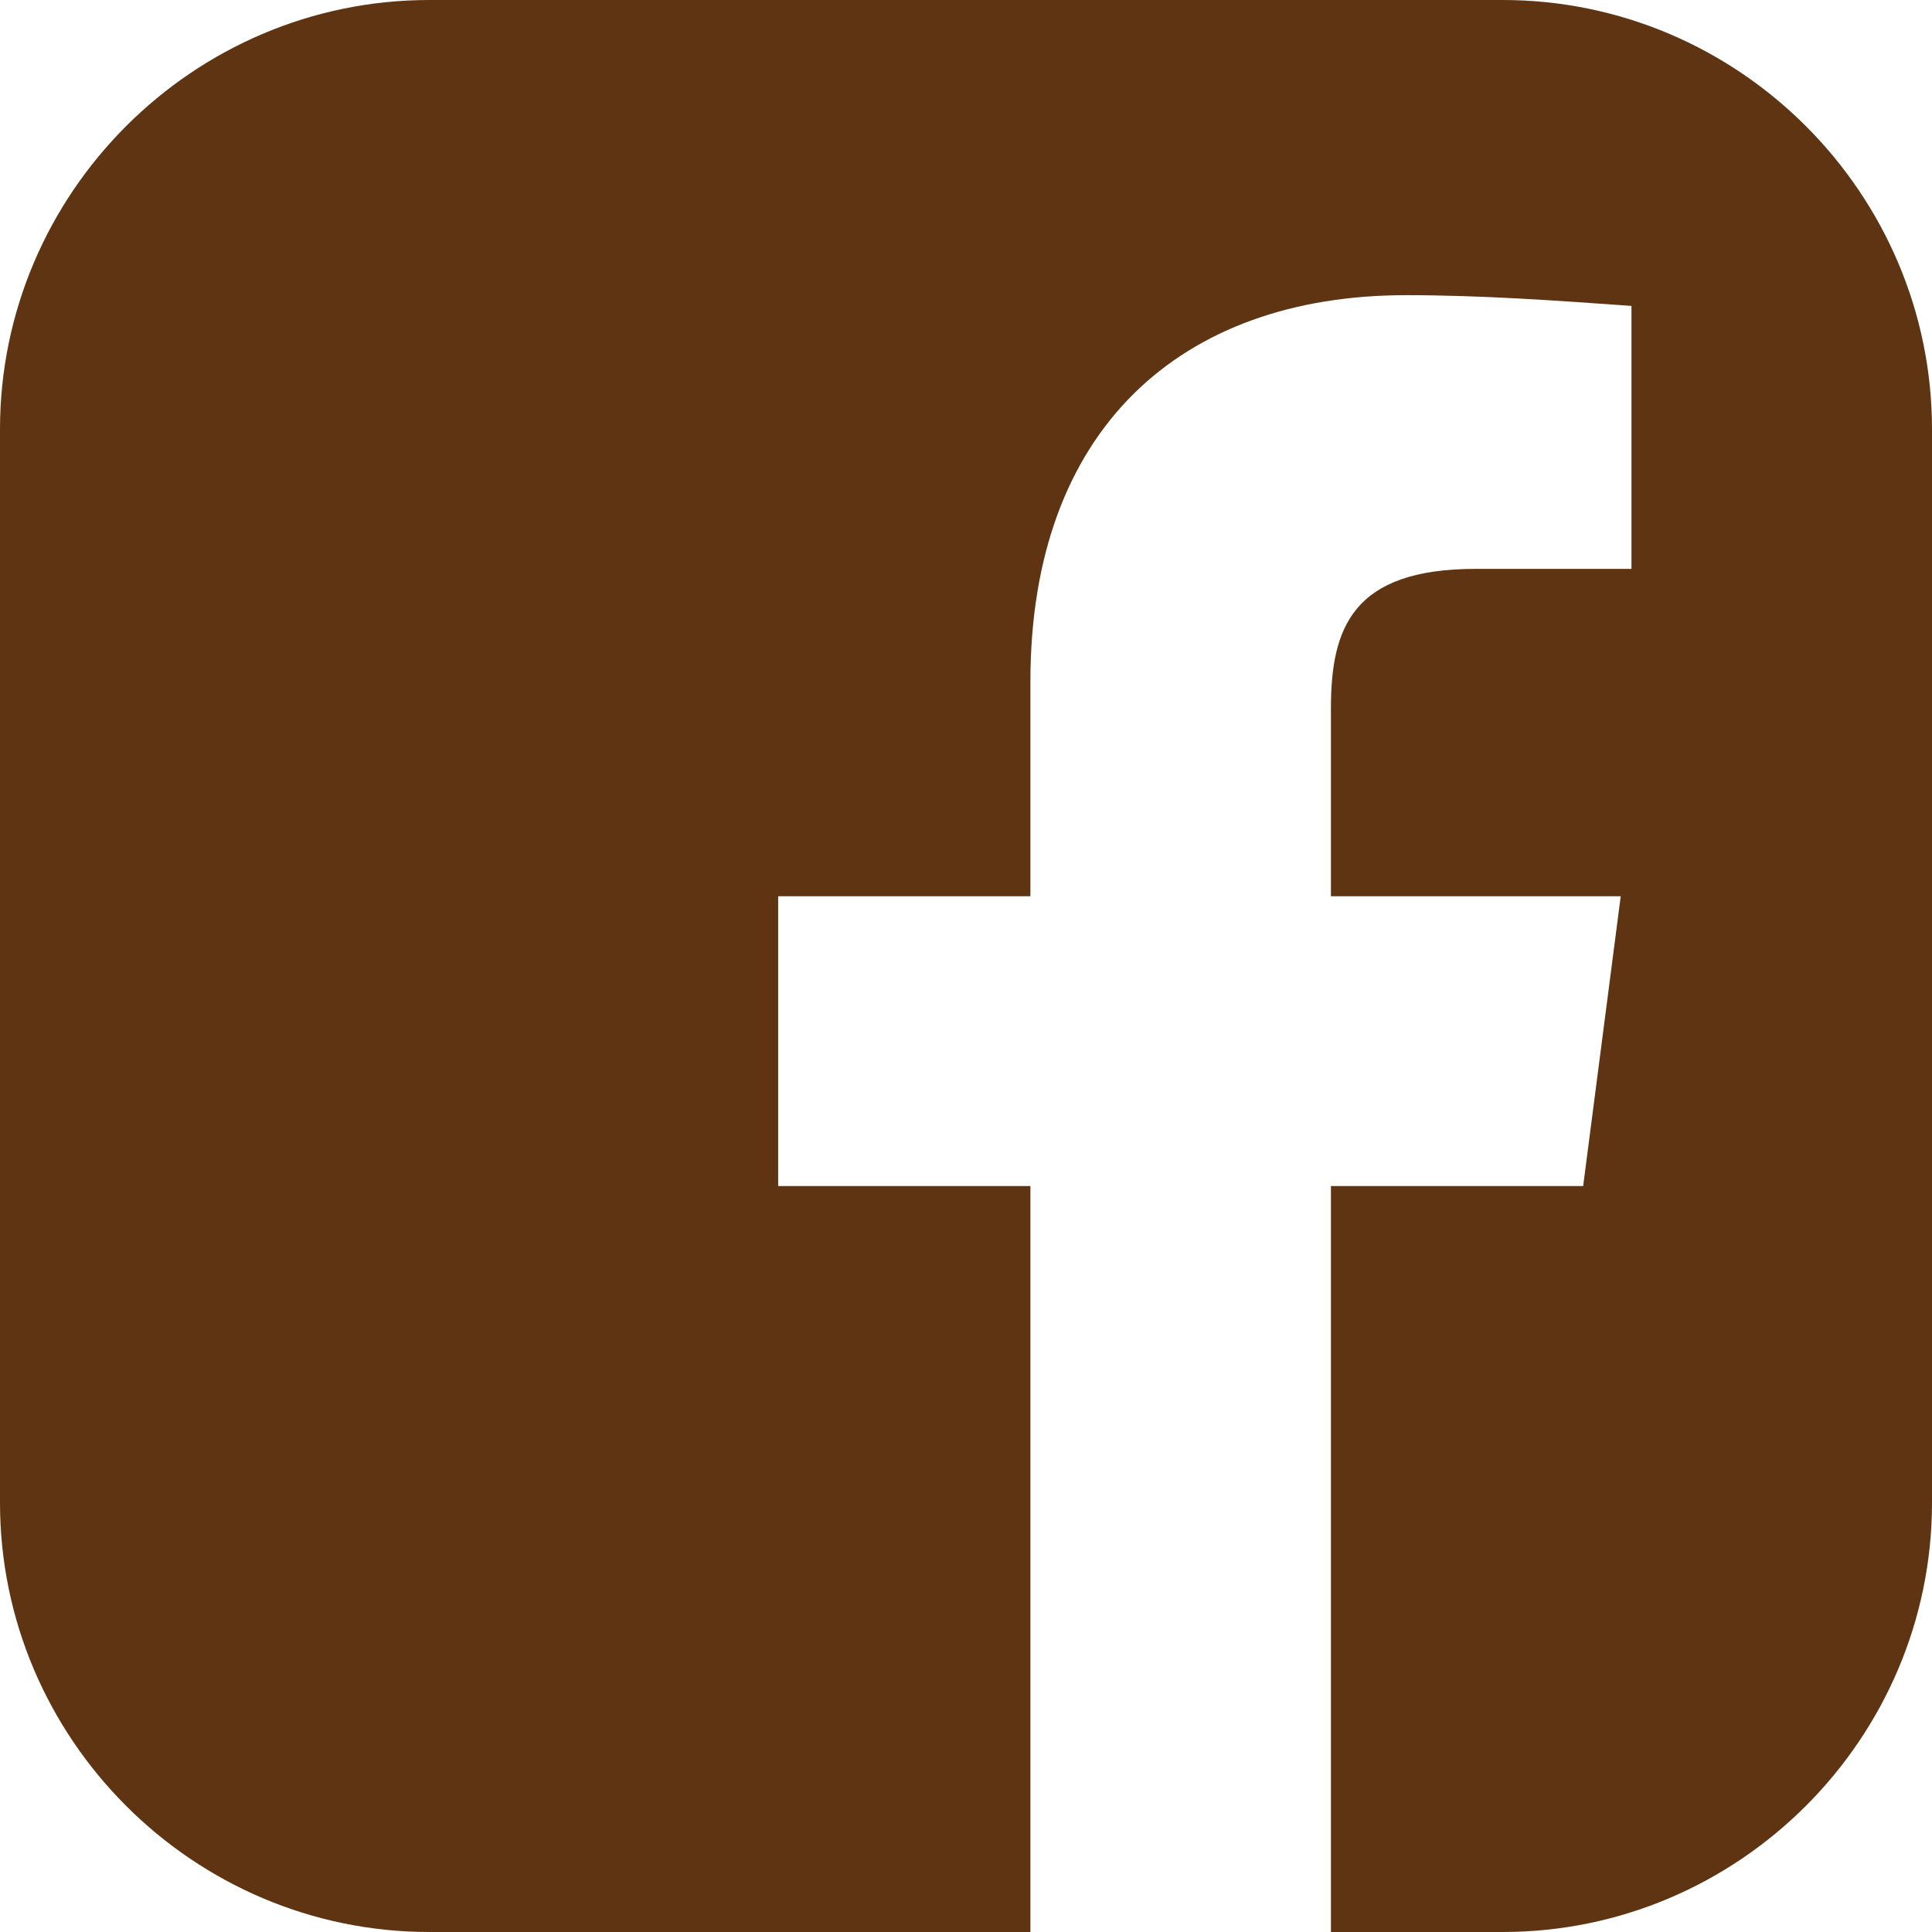
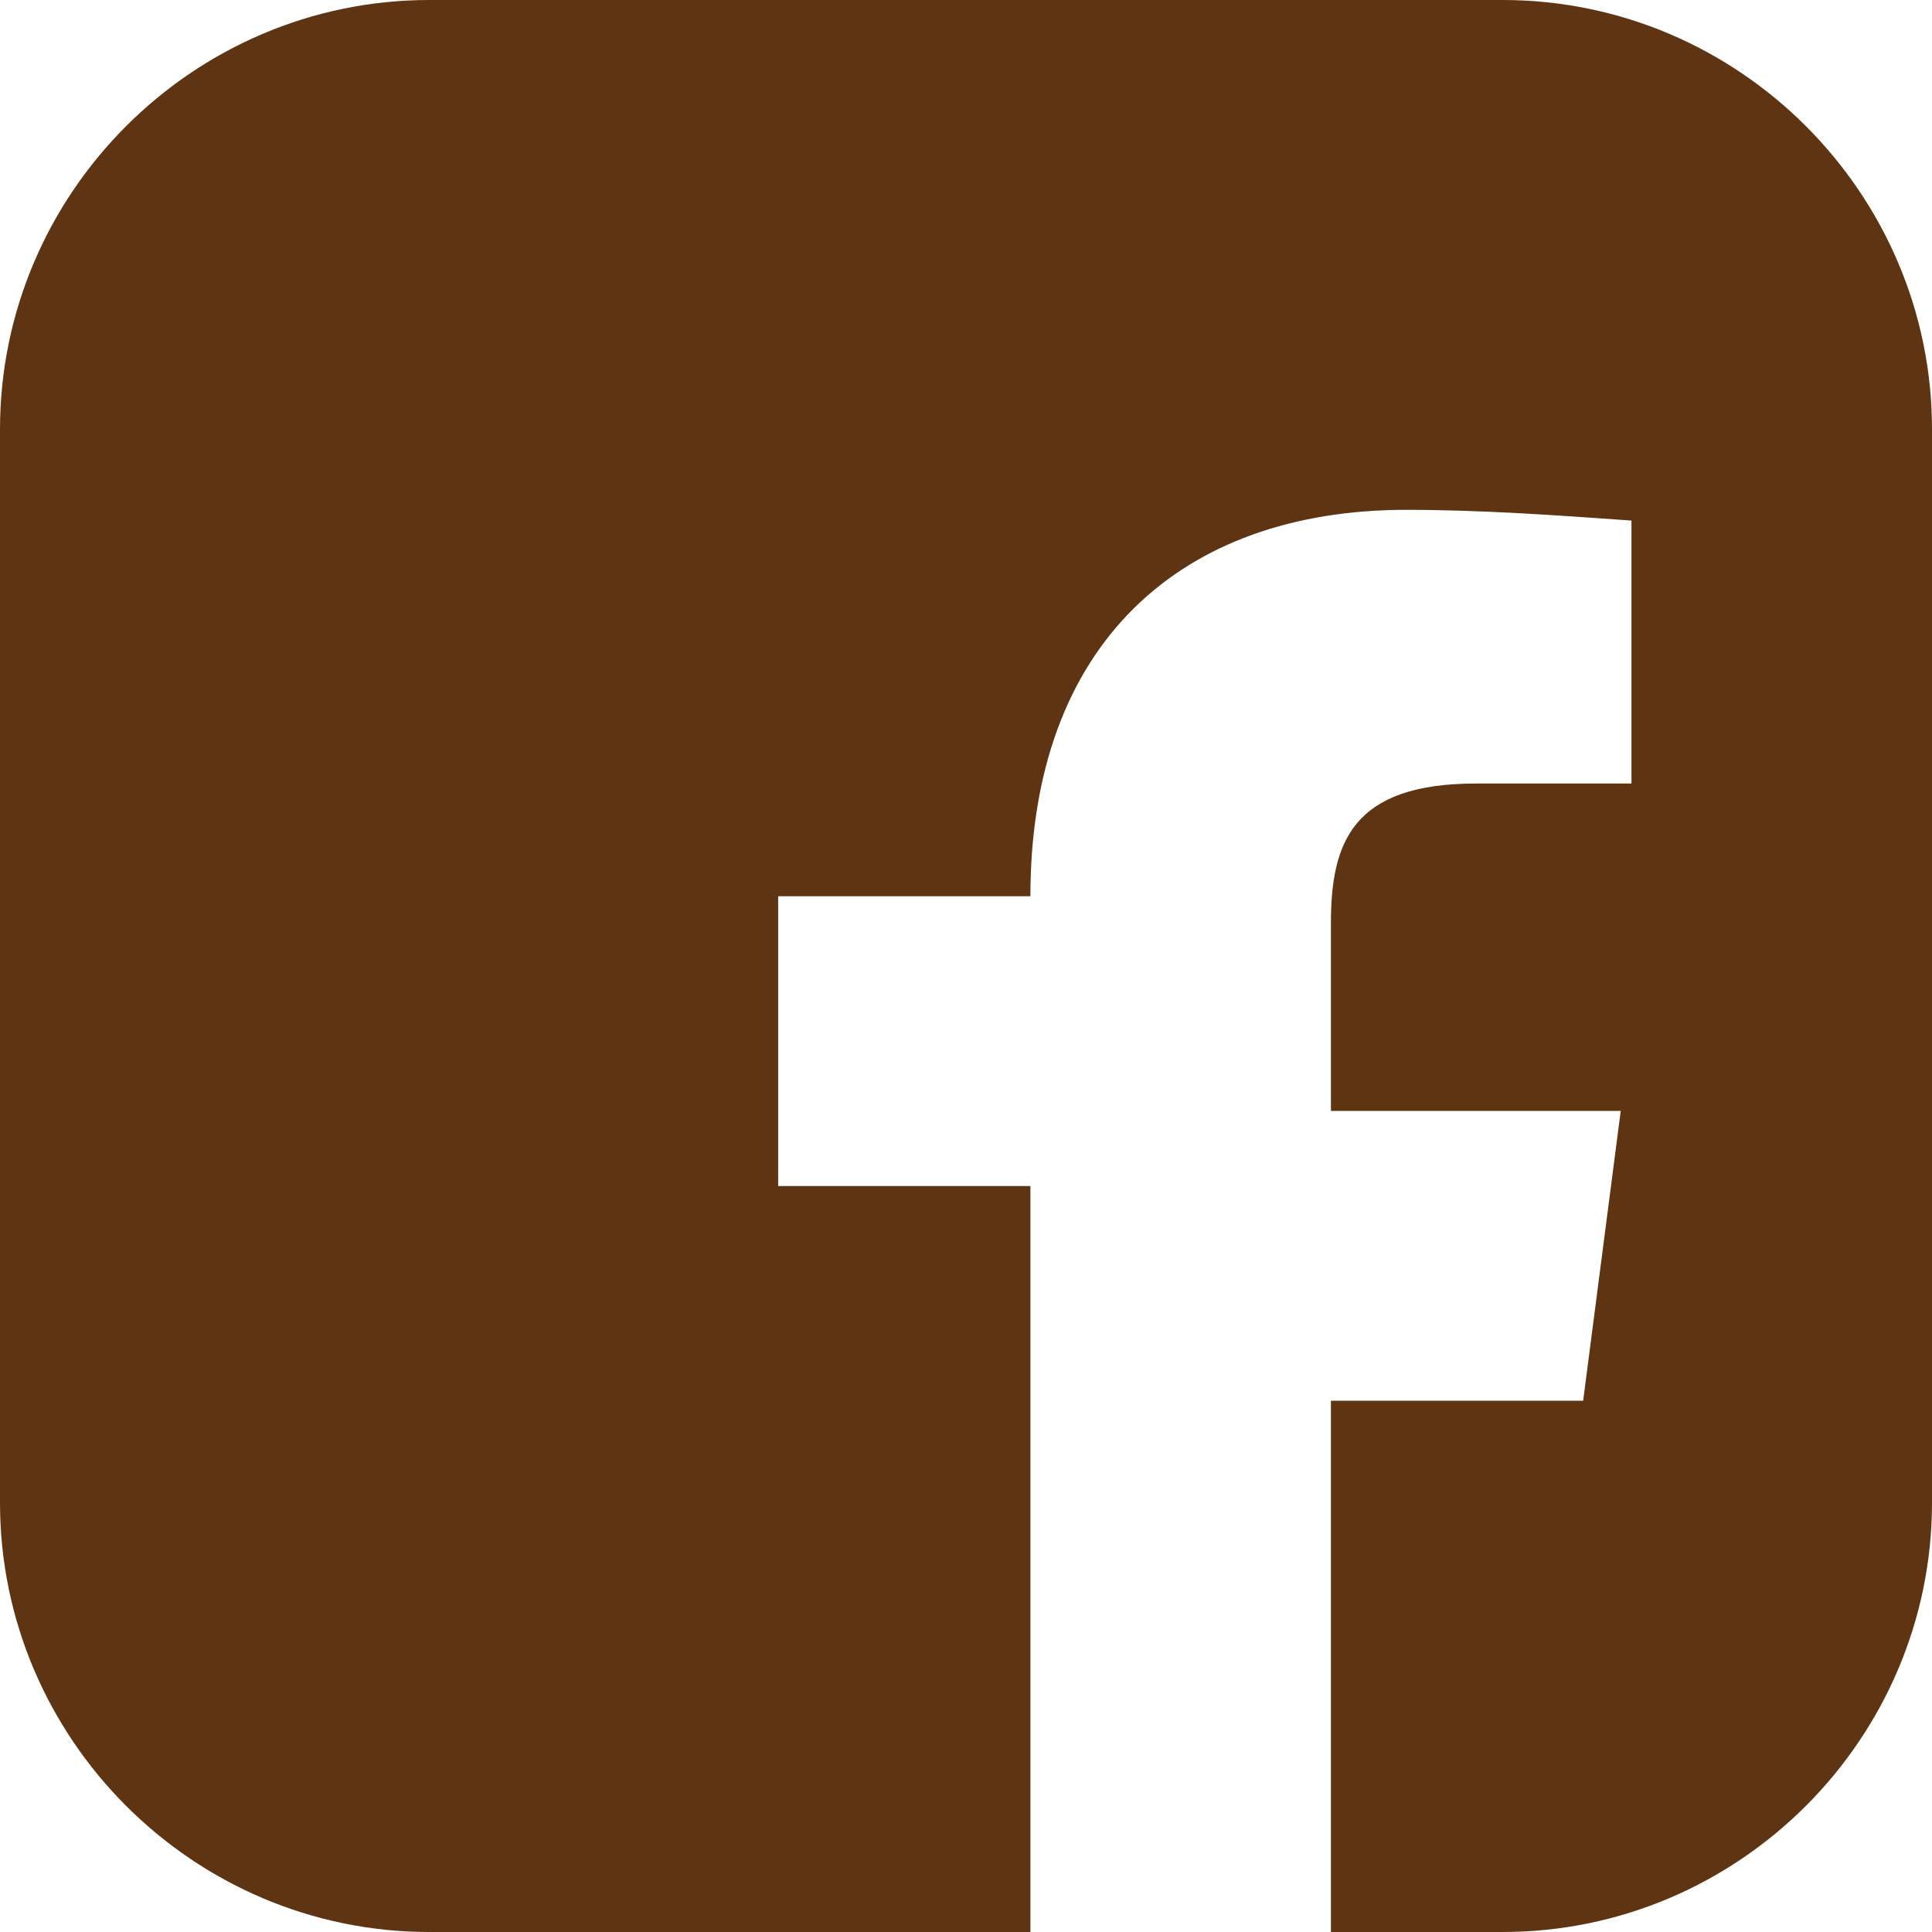
<svg xmlns="http://www.w3.org/2000/svg" version="1.1" id="Layer_2_00000178173420505234335510000011693198977702710448_" x="0px" y="0px" viewBox="0 0 36 36" style="enable-background:new 0 0 36 36;" xml:space="preserve">
  <style type="text/css">
	.st0{fill:#5E3412;}
</style>
  <g id="Layer_1-2">
-     <path class="st0" d="M28,0H8C3.6,0,0,3.6,0,8v20c0,4.4,3.6,8,8,8h11.2V22.1h-4.7v-5.4h4.7v-4c0-4.7,2.8-7.2,7-7.2   c1.4,0,2.8,0.1,4.2,0.2v4.9h-2.9c-2.3,0-2.7,1.1-2.7,2.6v3.5h5.4l-0.7,5.4h-4.7V36H28c4.4,0,8-3.6,8-8V8C36,3.6,32.4,0,28,0L28,0z" />
+     <path class="st0" d="M28,0H8C3.6,0,0,3.6,0,8v20c0,4.4,3.6,8,8,8h11.2V22.1h-4.7v-5.4h4.7c0-4.7,2.8-7.2,7-7.2   c1.4,0,2.8,0.1,4.2,0.2v4.9h-2.9c-2.3,0-2.7,1.1-2.7,2.6v3.5h5.4l-0.7,5.4h-4.7V36H28c4.4,0,8-3.6,8-8V8C36,3.6,32.4,0,28,0L28,0z" />
  </g>
</svg>